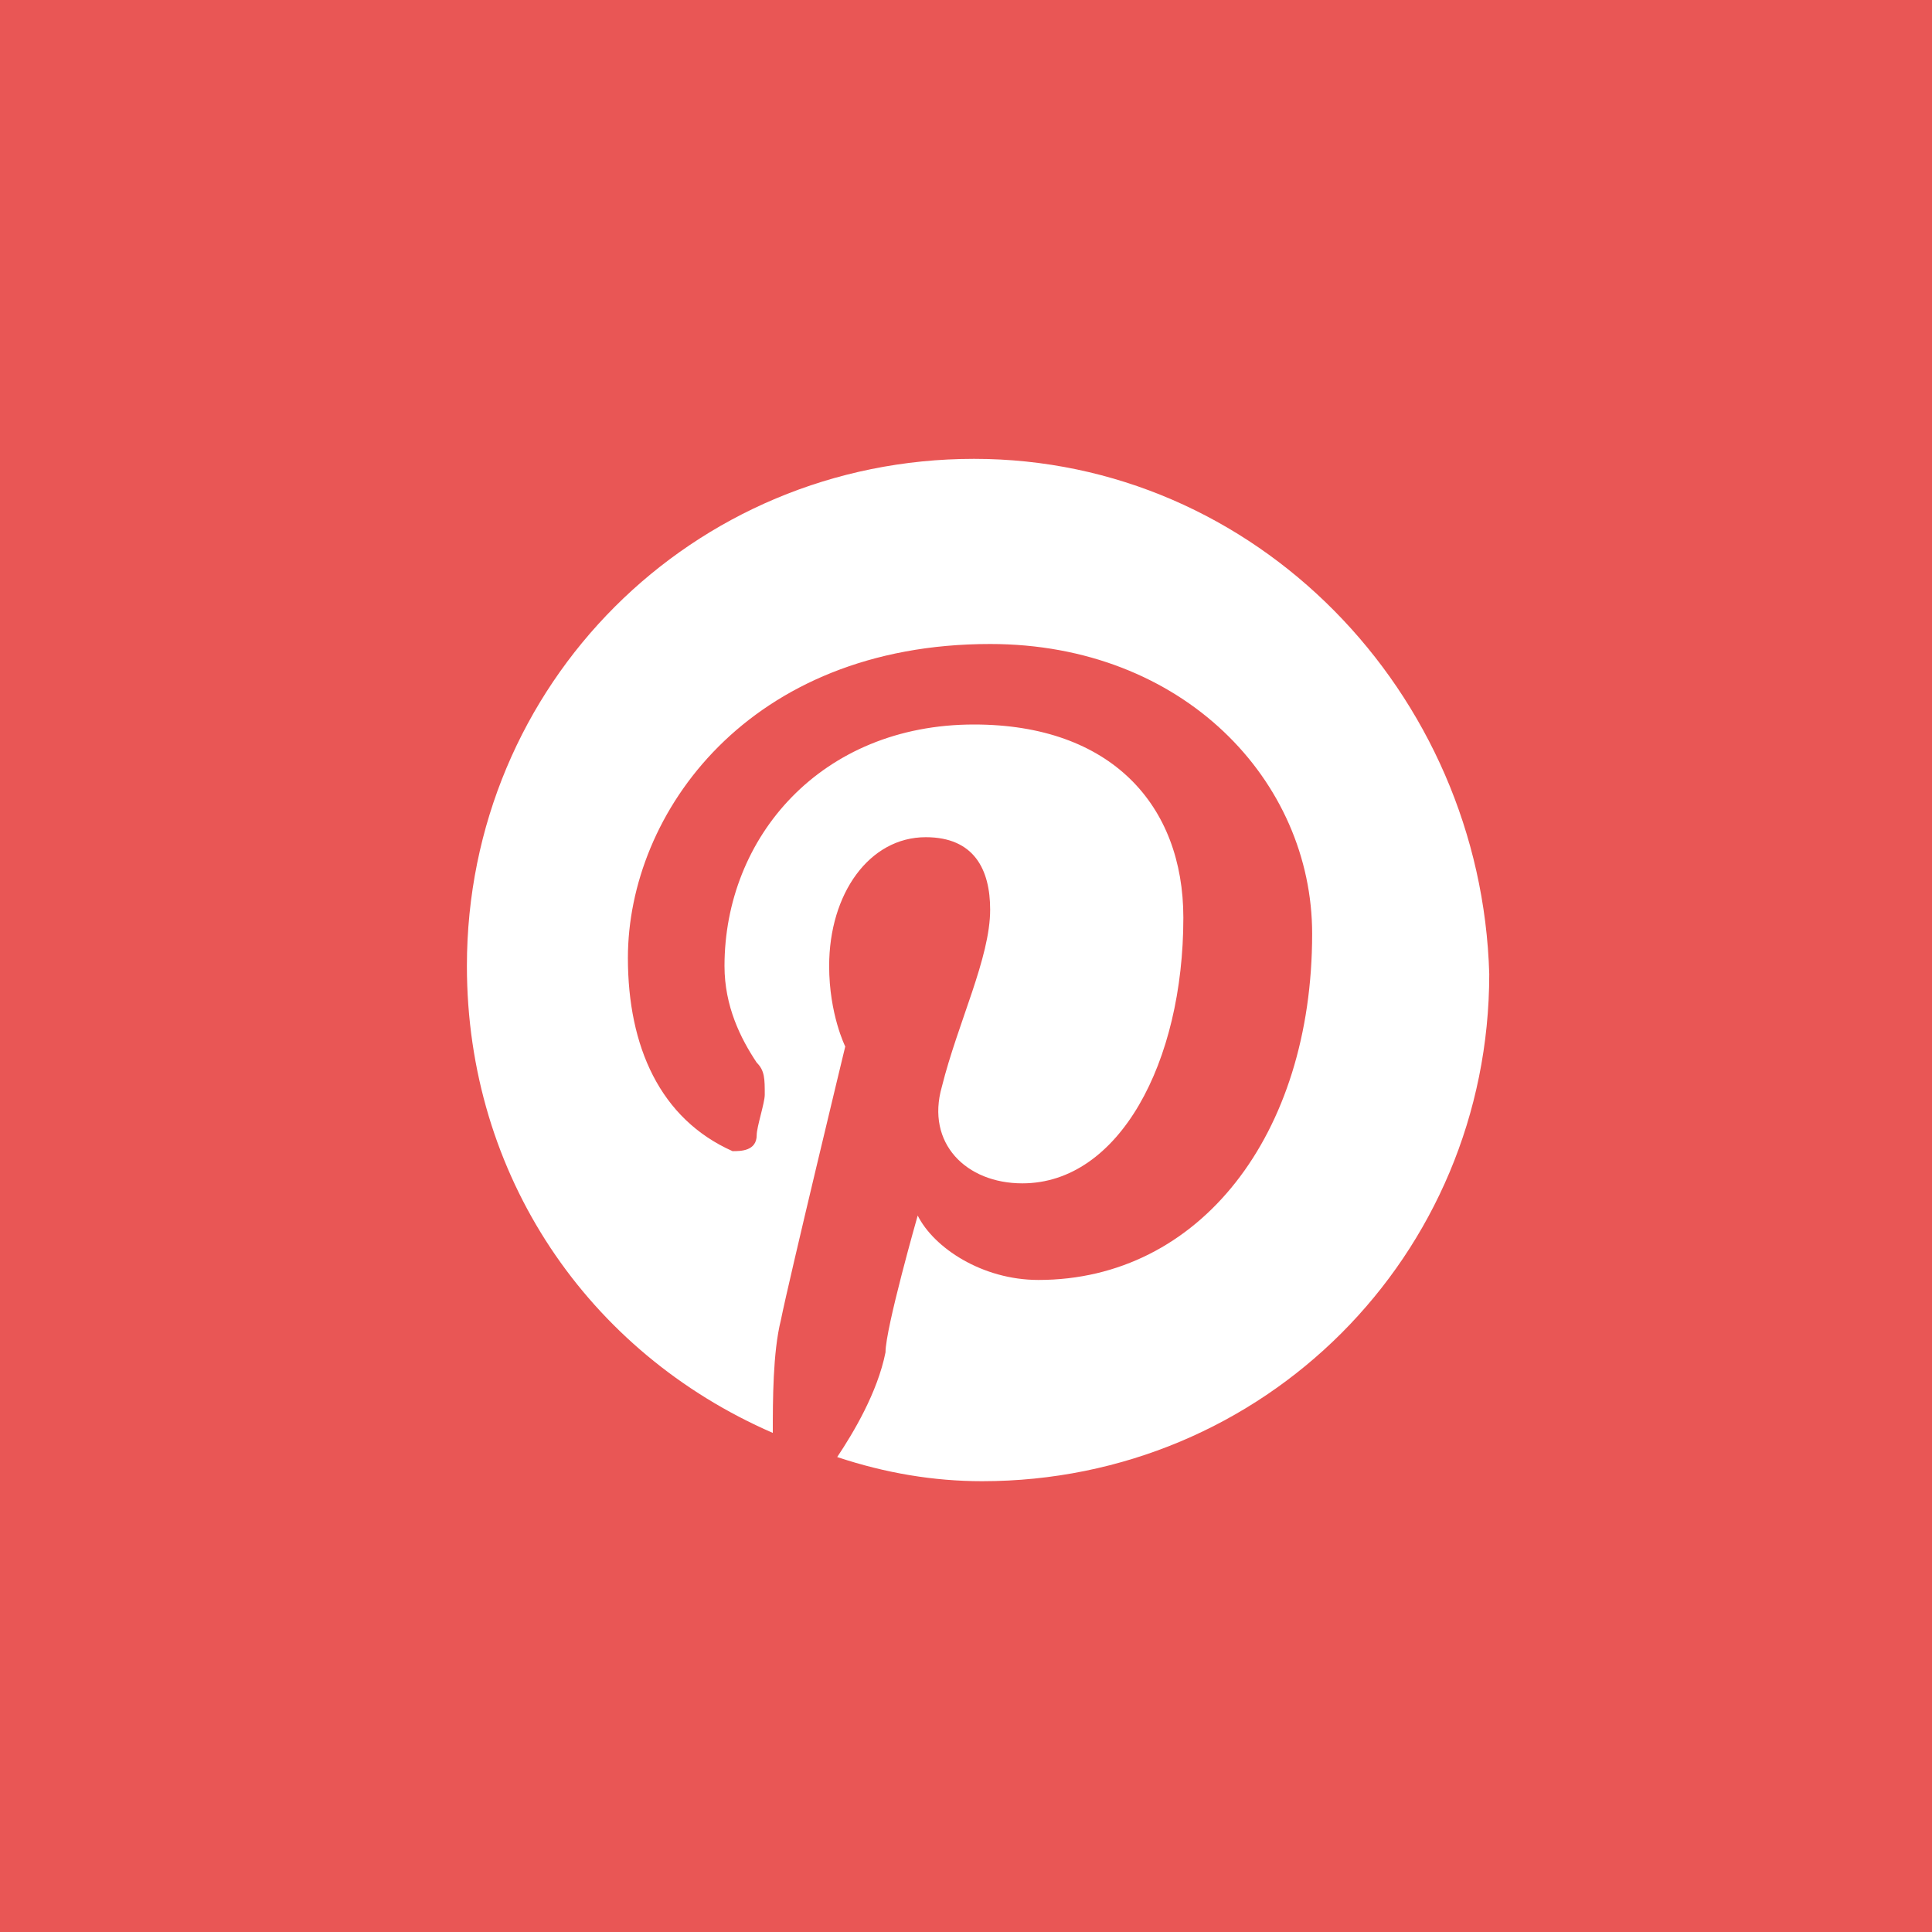
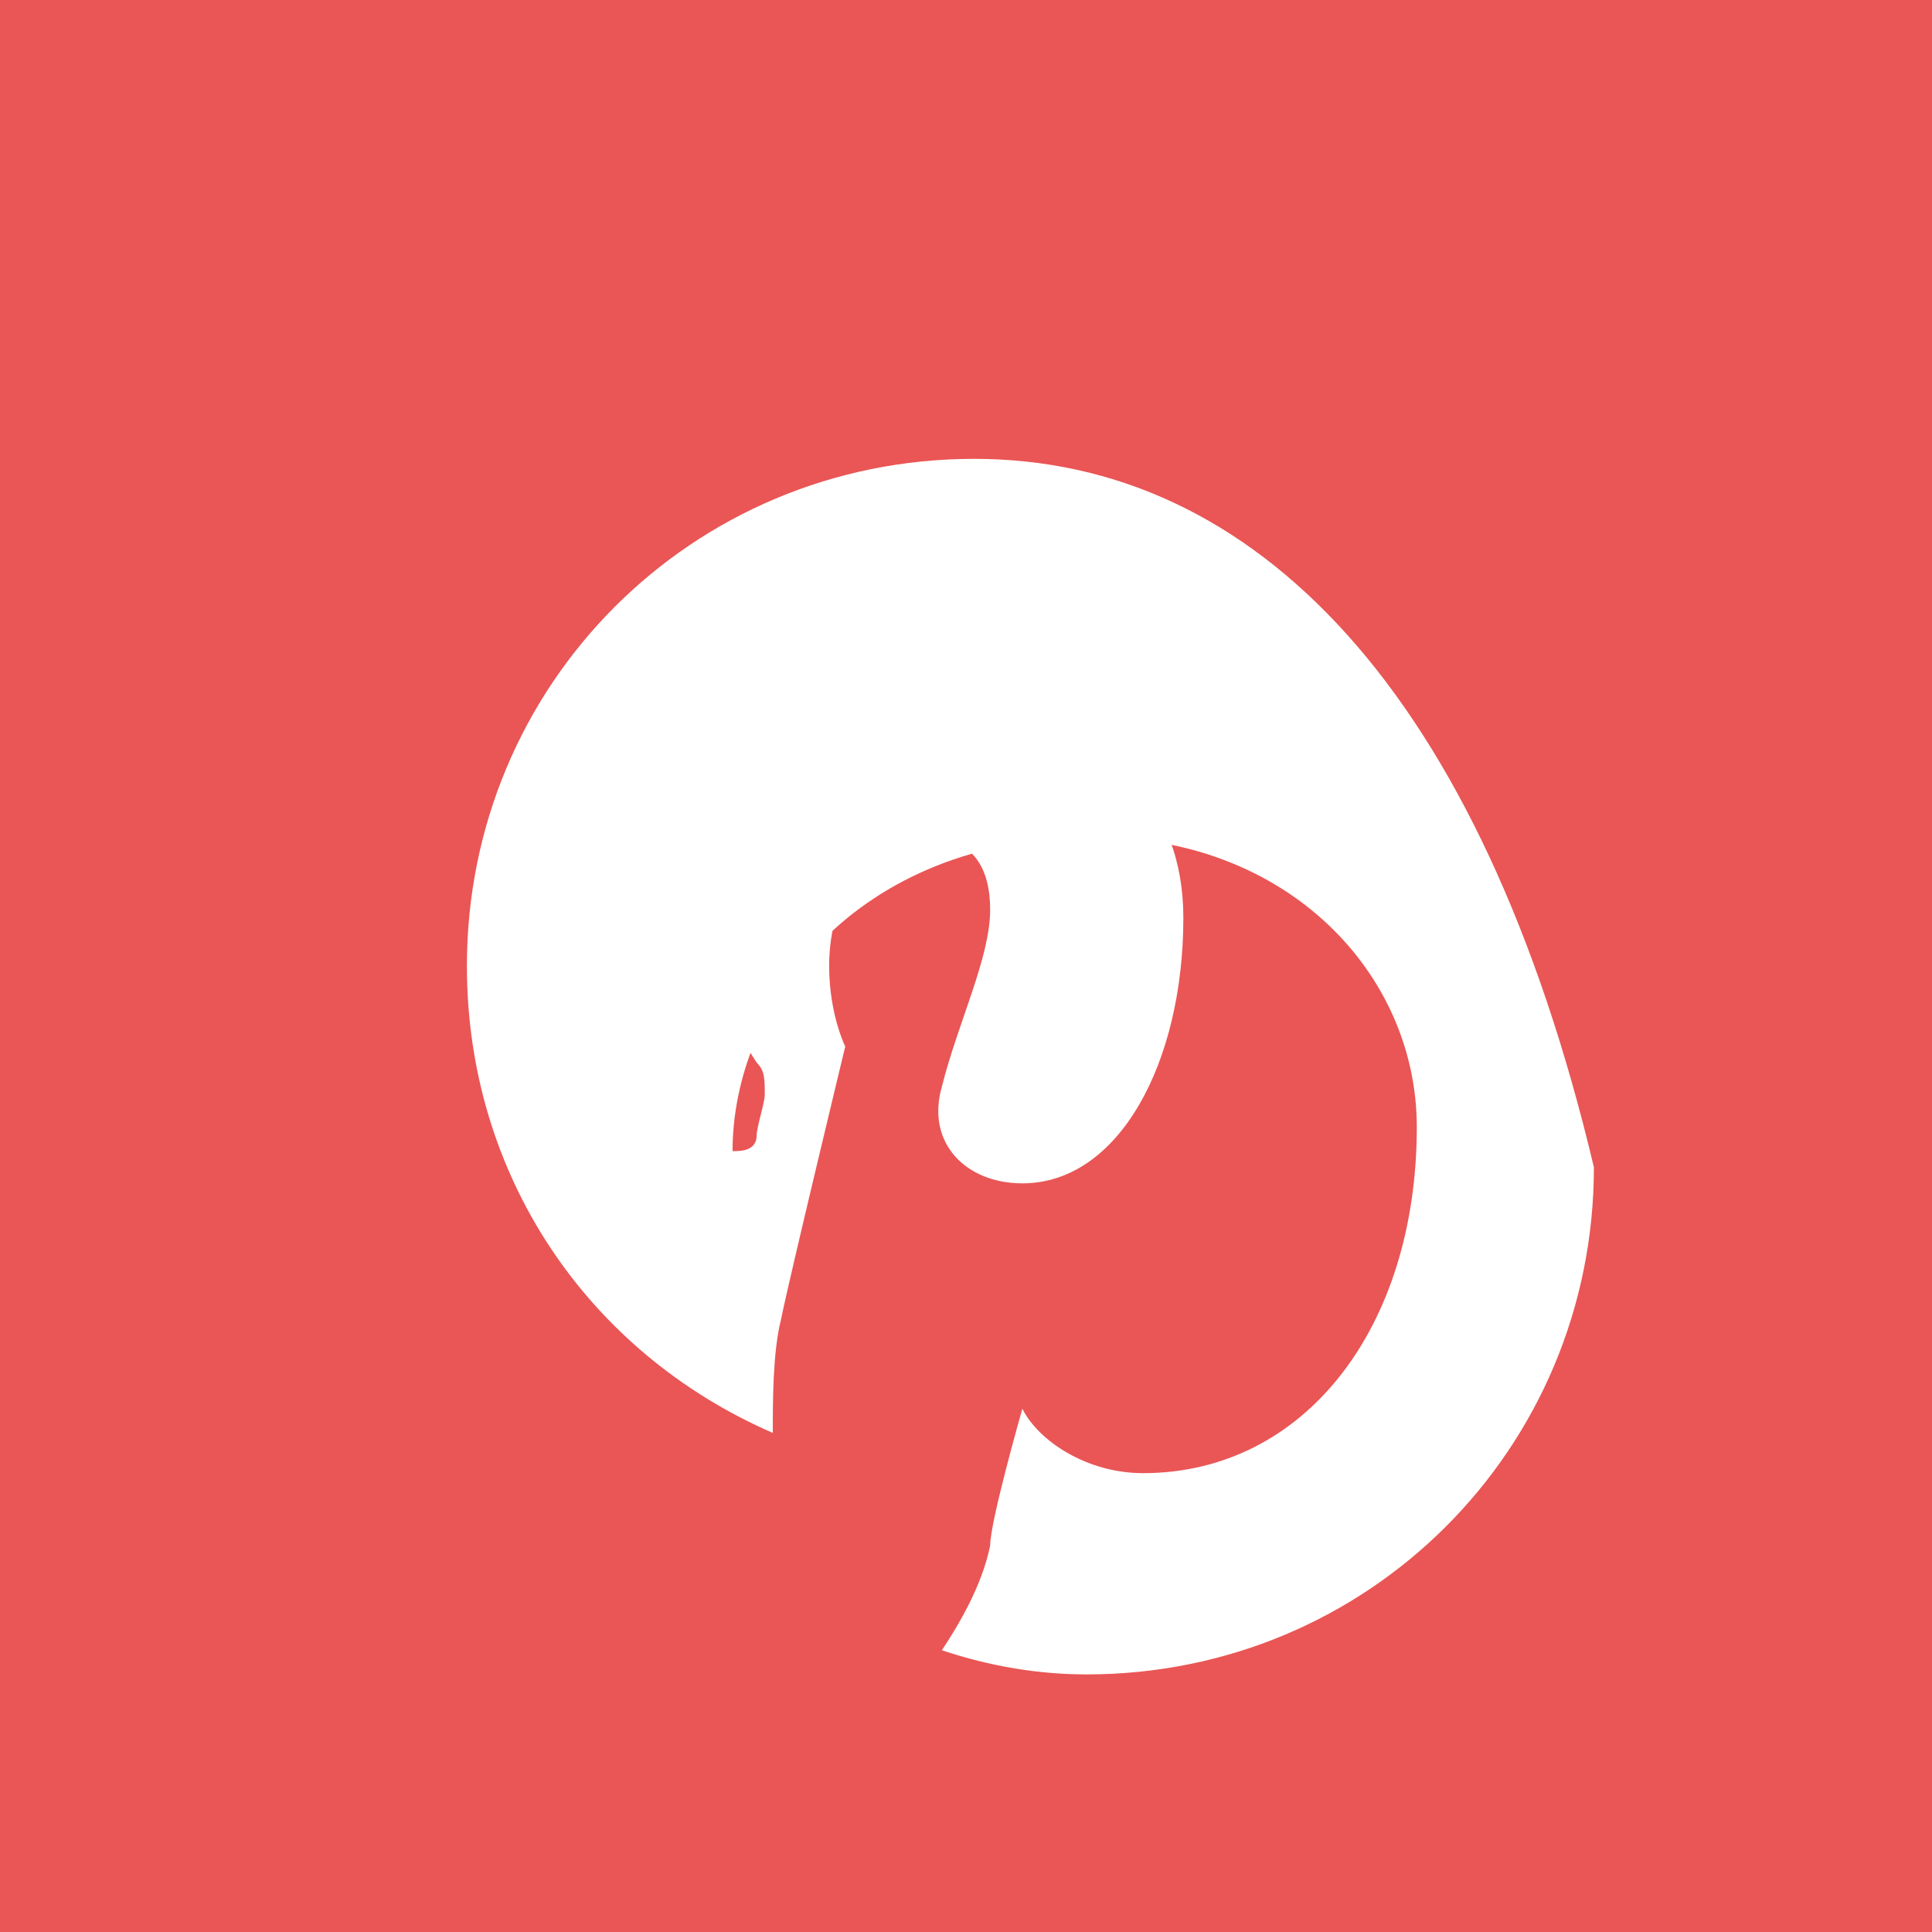
<svg xmlns="http://www.w3.org/2000/svg" version="1.1" id="Layer_1" x="0px" y="0px" viewBox="0 0 24 24" style="enable-background:new 0 0 24 24;" xml:space="preserve">
  <style type="text/css">
	.st0{fill:#78CBEF;}
	.st1{fill:#FFFFFF;}
	.st2{fill:#E95655;}
</style>
  <rect x="-0.3" y="-0.3" class="st0" width="24.8" height="24.8" />
-   <path class="st1" d="M18.4,8.8c-0.5,0.2-0.9,0.3-1.5,0.4c0.5-0.3,0.9-0.8,1.1-1.4c-0.5,0.3-1,0.5-1.6,0.6c-0.5-0.5-1.1-0.8-1.9-0.8  c-1.4,0-2.5,1.1-2.5,2.6c0,0.2,0,0.4,0.1,0.6c-2.1-0.1-4-1.1-5.3-2.7C6.6,8.5,6.5,8.9,6.5,9.4c0,0.9,0.5,1.7,1.1,2.1  c-0.4,0-0.8-0.1-1.2-0.3v0c0,1.2,0.9,2.3,2,2.5c-0.2,0.1-0.4,0.1-0.7,0.1c-0.2,0-0.3,0-0.5,0c0.3,1,1.3,1.8,2.4,1.8  c-0.9,0.7-2,1.1-3.2,1.1c-0.2,0-0.4,0-0.6,0c1.1,0.7,2.5,1.1,3.9,1.1c4.7,0,7.3-3.9,7.3-7.3c0-0.1,0-0.2,0-0.3  C17.6,9.8,18,9.3,18.4,8.8" />
  <rect x="-0.4" y="-0.5" class="st2" width="25.2" height="25.2" />
-   <path class="st1" d="M12.1,5.7c-3.5,0-6.3,2.8-6.3,6.3c0,2.6,1.5,4.8,3.8,5.8c0-0.4,0-1,0.1-1.4c0.1-0.5,0.8-3.4,0.8-3.4  s-0.2-0.4-0.2-1c0-0.9,0.5-1.6,1.2-1.6c0.6,0,0.8,0.4,0.8,0.9c0,0.6-0.4,1.4-0.6,2.2c-0.2,0.7,0.3,1.2,1,1.2c1.2,0,2-1.5,2-3.3  c0-1.4-0.9-2.4-2.6-2.4c-1.9,0-3.1,1.4-3.1,3c0,0.5,0.2,0.9,0.4,1.2c0.1,0.1,0.1,0.2,0.1,0.4c0,0.1-0.1,0.4-0.1,0.5  c0,0.2-0.2,0.2-0.3,0.2c-0.9-0.4-1.3-1.3-1.3-2.4c0-1.8,1.5-3.9,4.5-3.9c2.4,0,4,1.7,4,3.6c0,2.5-1.4,4.3-3.4,4.3  c-0.7,0-1.3-0.4-1.5-0.8c0,0-0.4,1.4-0.4,1.7c-0.1,0.5-0.4,1-0.6,1.3c0.6,0.2,1.2,0.3,1.8,0.3c3.5,0,6.3-2.8,6.3-6.3  C18.4,8.6,15.6,5.7,12.1,5.7" />
+   <path class="st1" d="M12.1,5.7c-3.5,0-6.3,2.8-6.3,6.3c0,2.6,1.5,4.8,3.8,5.8c0-0.4,0-1,0.1-1.4c0.1-0.5,0.8-3.4,0.8-3.4  s-0.2-0.4-0.2-1c0-0.9,0.5-1.6,1.2-1.6c0.6,0,0.8,0.4,0.8,0.9c0,0.6-0.4,1.4-0.6,2.2c-0.2,0.7,0.3,1.2,1,1.2c1.2,0,2-1.5,2-3.3  c0-1.4-0.9-2.4-2.6-2.4c-1.9,0-3.1,1.4-3.1,3c0,0.5,0.2,0.9,0.4,1.2c0.1,0.1,0.1,0.2,0.1,0.4c0,0.1-0.1,0.4-0.1,0.5  c0,0.2-0.2,0.2-0.3,0.2c0-1.8,1.5-3.9,4.5-3.9c2.4,0,4,1.7,4,3.6c0,2.5-1.4,4.3-3.4,4.3  c-0.7,0-1.3-0.4-1.5-0.8c0,0-0.4,1.4-0.4,1.7c-0.1,0.5-0.4,1-0.6,1.3c0.6,0.2,1.2,0.3,1.8,0.3c3.5,0,6.3-2.8,6.3-6.3  C18.4,8.6,15.6,5.7,12.1,5.7" />
</svg>